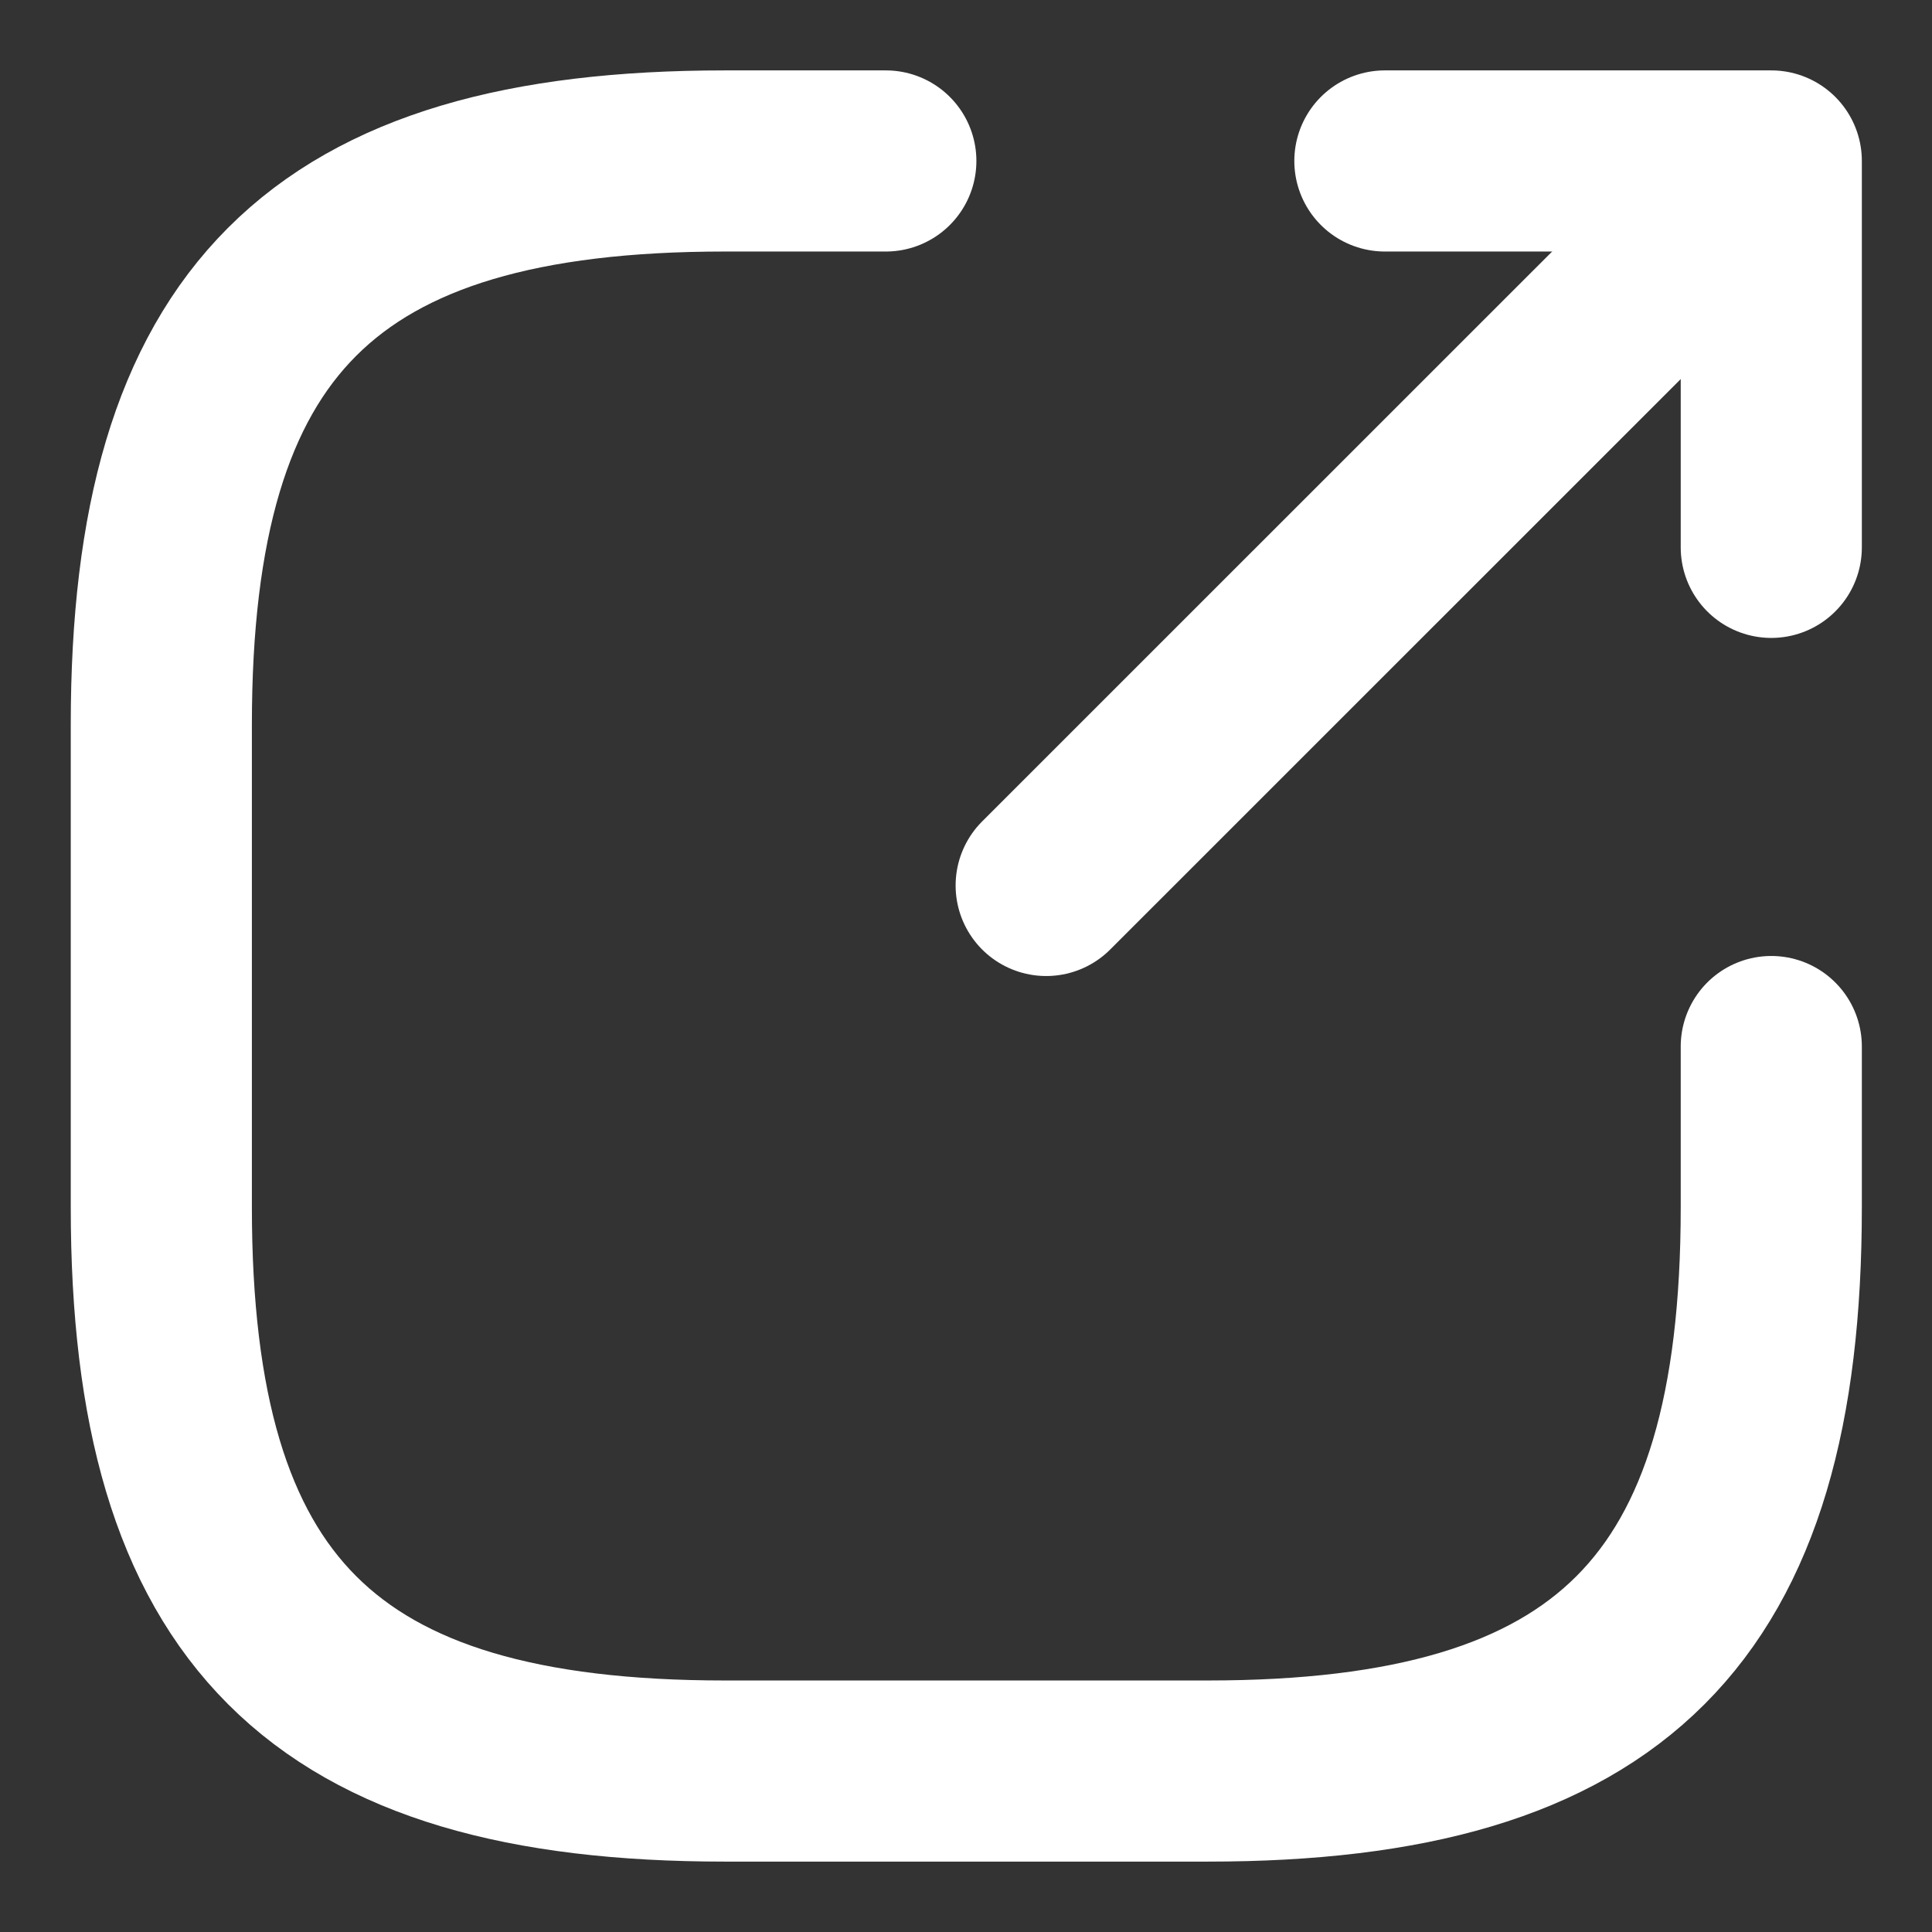
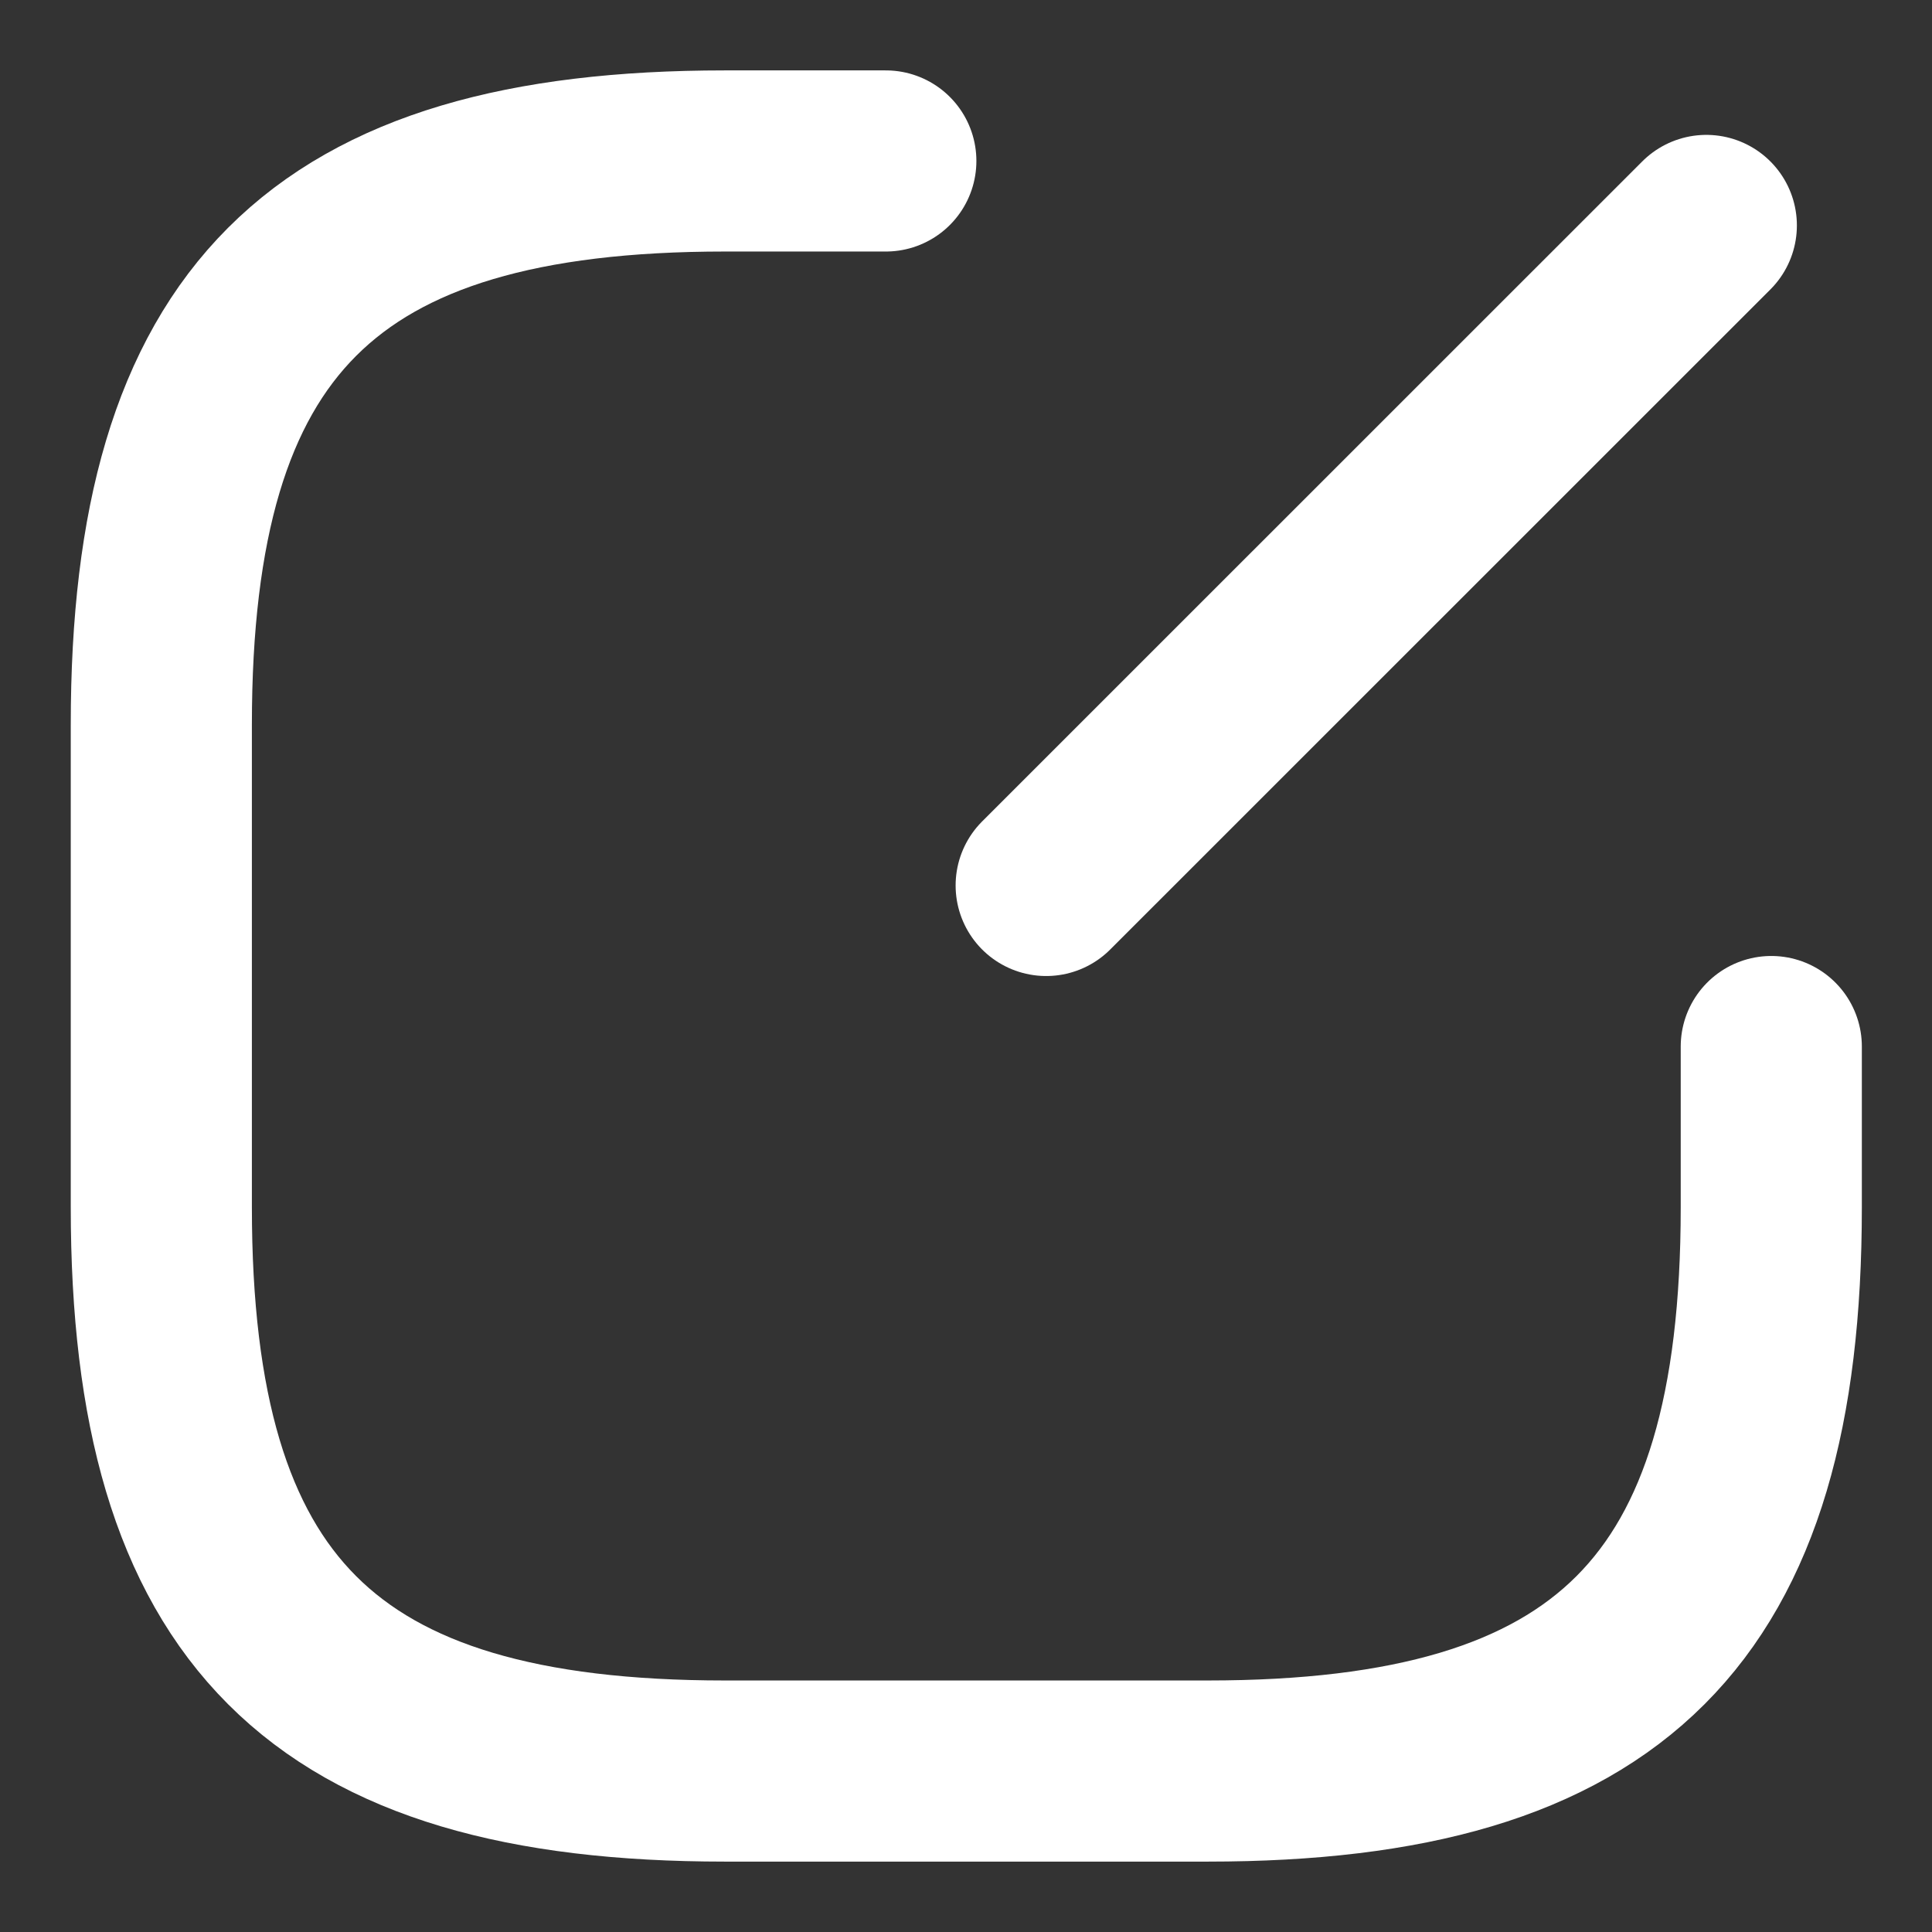
<svg xmlns="http://www.w3.org/2000/svg" width="16" height="16" viewBox="0 0 16 16" fill="none">
  <rect x="0" y="0" width="16" height="16" fill="#333333" stroke="none" />
  <path d="M8.664 7.333L14.131 1.867" stroke="white" stroke-width="1.5" stroke-linecap="round" stroke-linejoin="round" />
-   <path d="M14.669 4.533V1.333H11.469" stroke="white" stroke-width="1.5" stroke-linecap="round" stroke-linejoin="round" />
  <path d="M7.336 1.333H6.003C2.669 1.333 1.336 2.667 1.336 6V10C1.336 13.333 2.669 14.667 6.003 14.667H10.003C13.336 14.667 14.669 13.333 14.669 10V8.667" stroke="white" stroke-width="1.5" stroke-linecap="round" stroke-linejoin="round" />
</svg>